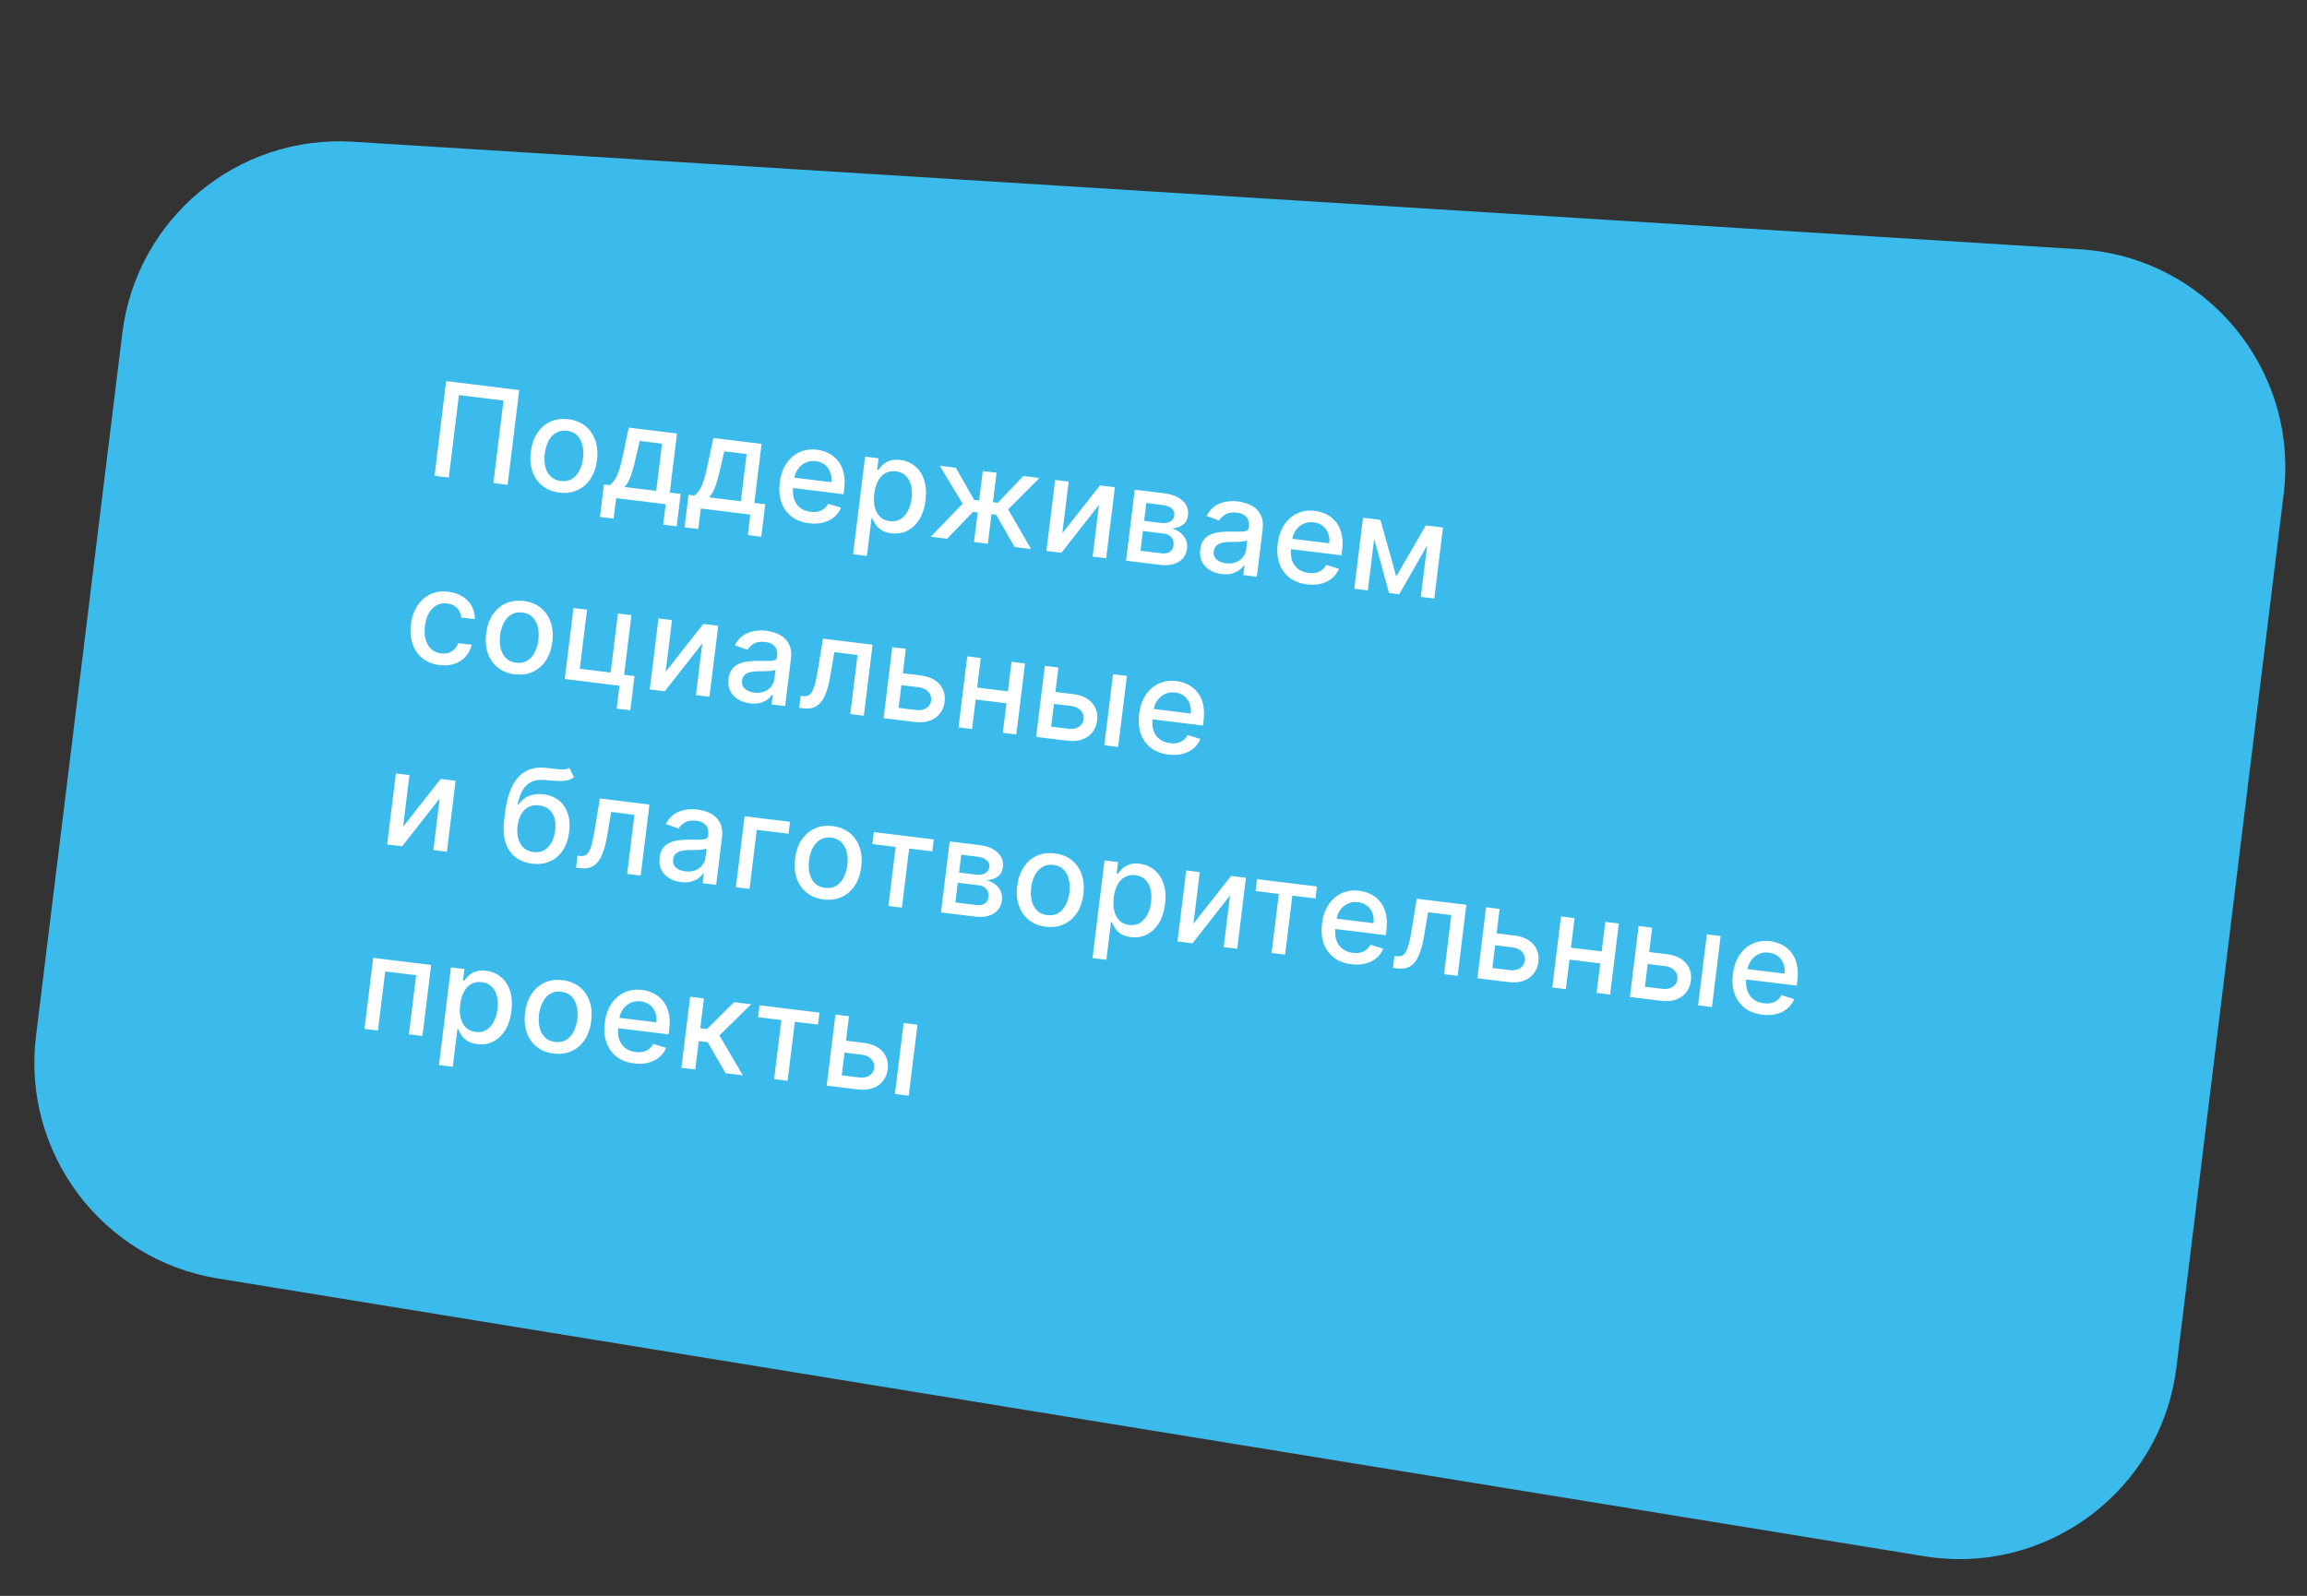
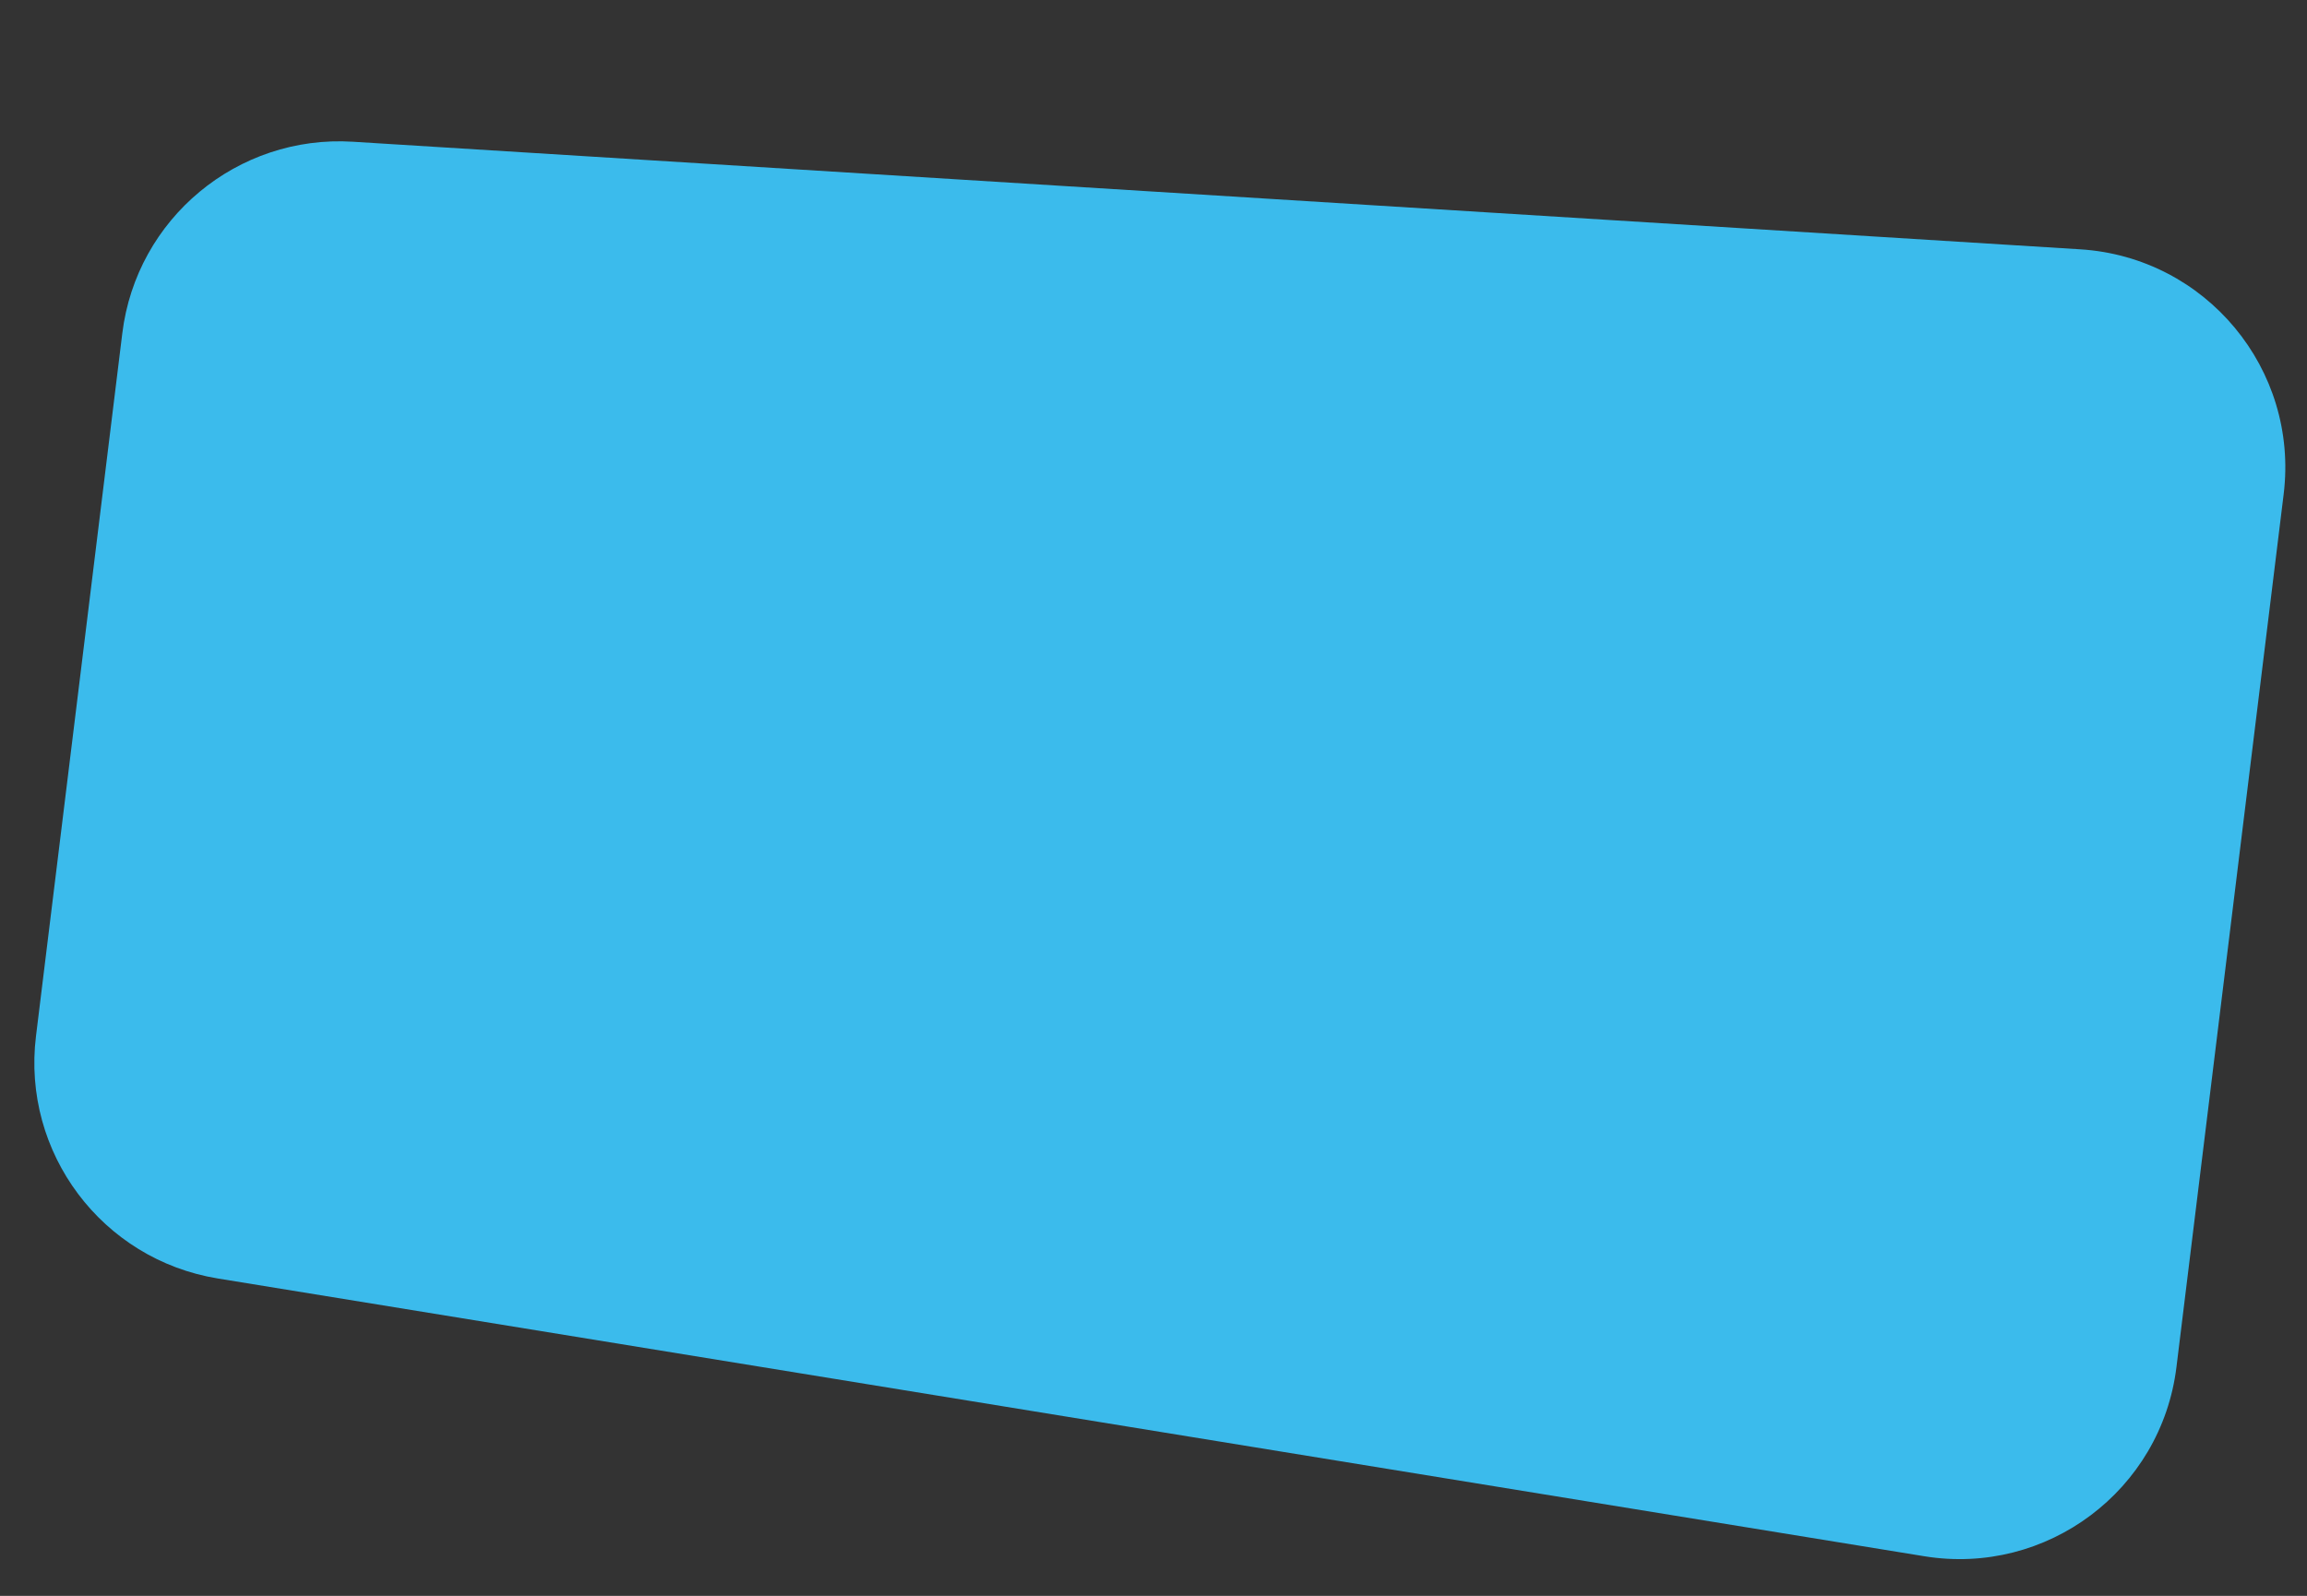
<svg xmlns="http://www.w3.org/2000/svg" width="422" height="292" viewBox="0 0 422 292" fill="none">
  <rect x="0" y="0" width="422" height="292" fill="#333333" stroke="none" />
  <path d="M22.372 60.982C24.951 39.979 43.441 24.618 64.561 25.934L380.517 45.619C403.506 47.051 420.539 67.554 417.732 90.416L398.119 250.144C395.352 272.681 374.401 288.398 351.99 284.749L39.856 233.929C18.655 230.477 3.965 210.895 6.583 189.574L22.372 60.982Z" fill="#3BBBEC" />
-   <path d="M94.979 71.378L92.852 88.703L90.247 88.383L92.1 73.292L83.945 72.29L82.092 87.382L79.487 87.062L81.614 69.737L94.979 71.378ZM102.325 90.132C101.107 89.983 100.078 89.573 99.239 88.903C98.4 88.233 97.79 87.366 97.412 86.3C97.033 85.235 96.926 84.031 97.091 82.689C97.257 81.341 97.652 80.193 98.278 79.245C98.904 78.297 99.705 77.6 100.682 77.153C101.658 76.706 102.755 76.558 103.974 76.707C105.192 76.857 106.22 77.267 107.06 77.936C107.899 78.606 108.508 79.477 108.886 80.548C109.264 81.619 109.37 82.828 109.205 84.176C109.04 85.518 108.645 86.66 108.02 87.603C107.394 88.545 106.594 89.239 105.617 89.686C104.641 90.133 103.543 90.282 102.325 90.132ZM102.594 88.01C103.384 88.107 104.064 87.978 104.634 87.625C105.204 87.271 105.656 86.763 105.989 86.1C106.328 85.437 106.548 84.689 106.651 83.854C106.753 83.025 106.719 82.248 106.551 81.523C106.388 80.793 106.074 80.185 105.607 79.699C105.14 79.212 104.512 78.92 103.722 78.823C102.927 78.726 102.241 78.856 101.665 79.215C101.094 79.574 100.639 80.088 100.299 80.756C99.966 81.419 99.749 82.165 99.647 82.994C99.544 83.829 99.575 84.608 99.737 85.332C99.906 86.057 100.224 86.66 100.692 87.141C101.165 87.623 101.799 87.912 102.594 88.01ZM109.747 94.581L110.476 88.643L111.533 88.773C111.834 88.558 112.099 88.29 112.327 87.969C112.561 87.648 112.772 87.259 112.96 86.801C113.154 86.344 113.334 85.805 113.502 85.185C113.671 84.558 113.839 83.841 114.007 83.031L115.008 78.234L123.84 79.318L122.513 90.121L124.51 90.366L123.78 96.304L121.31 96.001L121.77 92.254L112.711 91.141L112.251 94.888L109.747 94.581ZM114.24 89.105L120.043 89.817L121.104 81.181L117.009 80.678L116.409 83.326C116.112 84.675 115.803 85.839 115.483 86.819C115.163 87.793 114.748 88.555 114.24 89.105ZM125.222 96.481L125.951 90.543L127.009 90.673C127.31 90.458 127.574 90.19 127.803 89.869C128.037 89.548 128.248 89.159 128.436 88.701C128.629 88.244 128.81 87.705 128.977 87.085C129.146 86.459 129.314 85.741 129.482 84.931L130.484 80.134L139.315 81.219L137.989 92.021L139.985 92.266L139.256 98.204L136.786 97.901L137.246 94.154L128.186 93.041L127.726 96.789L125.222 96.481ZM129.715 91.005L135.518 91.718L136.579 83.081L132.485 82.578L131.885 85.226C131.587 86.575 131.279 87.739 130.958 88.719C130.638 89.693 130.224 90.455 129.715 91.005ZM147.994 95.74C146.714 95.582 145.645 95.174 144.787 94.513C143.936 93.847 143.321 92.985 142.941 91.925C142.568 90.86 142.464 89.654 142.63 88.306C142.793 86.975 143.186 85.832 143.806 84.878C144.433 83.925 145.23 83.218 146.196 82.759C147.168 82.3 148.258 82.145 149.465 82.293C150.198 82.383 150.894 82.591 151.552 82.918C152.21 83.246 152.781 83.702 153.264 84.288C153.748 84.874 154.096 85.601 154.31 86.469C154.525 87.331 154.56 88.351 154.415 89.53L154.305 90.427L143.976 89.158L144.209 87.263L152.059 88.227C152.141 87.562 152.078 86.956 151.87 86.409C151.663 85.857 151.333 85.402 150.879 85.043C150.431 84.684 149.879 84.465 149.225 84.385C148.515 84.297 147.873 84.396 147.3 84.68C146.733 84.96 146.272 85.361 145.915 85.884C145.566 86.402 145.351 86.986 145.271 87.634L145.09 89.115C144.983 89.983 145.044 90.741 145.274 91.387C145.51 92.034 145.884 92.552 146.397 92.942C146.911 93.325 147.537 93.563 148.276 93.653C148.755 93.712 149.201 93.698 149.612 93.611C150.024 93.519 150.391 93.352 150.713 93.111C151.034 92.87 151.296 92.556 151.498 92.168L153.839 92.894C153.561 93.575 153.141 94.15 152.58 94.62C152.025 95.084 151.357 95.417 150.576 95.619C149.802 95.816 148.942 95.856 147.994 95.74ZM156.047 101.408L158.241 83.542L160.711 83.846L160.452 85.952L160.664 85.978C160.844 85.725 161.094 85.438 161.414 85.117C161.733 84.796 162.155 84.532 162.678 84.328C163.202 84.117 163.867 84.061 164.674 84.16C165.723 84.289 166.626 84.669 167.385 85.3C168.143 85.932 168.695 86.775 169.04 87.831C169.391 88.887 169.481 90.117 169.308 91.522C169.136 92.926 168.754 94.101 168.163 95.047C167.572 95.988 166.835 96.679 165.95 97.12C165.067 97.555 164.101 97.709 163.052 97.58C162.262 97.483 161.633 97.271 161.163 96.944C160.7 96.618 160.349 96.26 160.11 95.871C159.872 95.481 159.694 95.138 159.575 94.843L159.423 94.824L158.577 101.719L156.047 101.408ZM159.922 90.343C159.81 91.257 159.844 92.074 160.024 92.794C160.205 93.515 160.522 94.101 160.976 94.552C161.431 94.997 162.022 95.264 162.75 95.353C163.506 95.446 164.162 95.323 164.718 94.985C165.276 94.641 165.727 94.139 166.071 93.477C166.422 92.816 166.65 92.051 166.757 91.183C166.862 90.325 166.827 89.54 166.651 88.825C166.481 88.112 166.164 87.526 165.699 87.068C165.24 86.611 164.63 86.336 163.868 86.243C163.135 86.153 162.492 86.265 161.938 86.581C161.39 86.897 160.944 87.378 160.602 88.022C160.259 88.667 160.033 89.441 159.922 90.343ZM170.245 98.205L176.095 92.174L171.9 85.219L174.843 85.581L178.199 91.471L179.104 91.582L179.767 86.185L182.296 86.496L181.633 91.893L182.513 92.001L187.194 87.097L190.138 87.459L184.41 93.195L188.601 100.459L185.598 100.091L182.211 94.179L181.365 94.075L180.701 99.489L178.171 99.179L178.836 93.765L177.99 93.661L173.248 98.574L170.245 98.205ZM194.325 97.564L201.212 88.819L203.936 89.153L202.341 102.146L199.862 101.842L201.023 92.385L194.161 101.142L191.411 100.804L193.007 87.811L195.485 88.115L194.325 97.564ZM205.979 102.593L207.575 89.6L212.963 90.261C214.43 90.441 215.553 90.897 216.333 91.628C217.114 92.354 217.439 93.25 217.308 94.315C217.215 95.077 216.898 95.65 216.359 96.036C215.819 96.422 215.139 96.642 214.32 96.696C214.892 96.835 215.404 97.076 215.854 97.417C216.305 97.753 216.649 98.173 216.884 98.677C217.126 99.182 217.207 99.758 217.127 100.407C217.043 101.095 216.79 101.682 216.37 102.169C215.95 102.65 215.384 102.998 214.67 103.214C213.963 103.425 213.136 103.472 212.188 103.355L205.979 102.593ZM208.616 100.77L212.448 101.241C213.074 101.318 213.583 101.228 213.975 100.973C214.367 100.718 214.595 100.334 214.658 99.82C214.732 99.217 214.612 98.721 214.299 98.334C213.987 97.941 213.518 97.705 212.892 97.629L209.06 97.158L208.616 100.77ZM209.287 95.305L212.324 95.678C212.798 95.737 213.212 95.719 213.567 95.625C213.928 95.532 214.213 95.372 214.424 95.146C214.642 94.915 214.771 94.628 214.814 94.284C214.875 93.782 214.717 93.365 214.34 93.032C213.963 92.7 213.417 92.49 212.7 92.401L209.689 92.032L209.287 95.305ZM223.456 105.031C222.633 104.93 221.907 104.686 221.279 104.3C220.651 103.908 220.179 103.395 219.862 102.761C219.551 102.127 219.447 101.384 219.552 100.533C219.642 99.8 219.857 99.214 220.197 98.775C220.537 98.335 220.964 98.007 221.477 97.79C221.99 97.572 222.552 97.429 223.161 97.361C223.771 97.293 224.387 97.26 225.011 97.262C225.8 97.267 226.441 97.272 226.933 97.275C227.425 97.272 227.79 97.217 228.027 97.108C228.263 97 228.4 96.794 228.437 96.489L228.445 96.43C228.535 95.691 228.397 95.093 228.03 94.636C227.668 94.179 227.078 93.901 226.26 93.8C225.409 93.696 224.714 93.802 224.177 94.12C223.647 94.433 223.26 94.806 223.018 95.24L220.708 94.406C221.086 93.652 221.576 93.065 222.177 92.646C222.785 92.223 223.457 91.945 224.195 91.812C224.933 91.674 225.694 91.653 226.478 91.749C226.997 91.813 227.539 91.942 228.105 92.138C228.676 92.328 229.196 92.615 229.665 92.999C230.138 93.383 230.502 93.895 230.756 94.533C231.01 95.165 231.079 95.955 230.963 96.902L229.903 105.531L227.433 105.227L227.651 103.451L227.55 103.438C227.346 103.745 227.061 104.037 226.696 104.312C226.33 104.588 225.877 104.799 225.338 104.944C224.8 105.09 224.172 105.119 223.456 105.031ZM224.255 103.068C224.954 103.154 225.569 103.089 226.099 102.874C226.635 102.659 227.06 102.345 227.374 101.931C227.695 101.513 227.886 101.047 227.949 100.534L228.155 98.859C228.054 98.938 227.869 99.001 227.599 99.048C227.337 99.09 227.038 99.119 226.704 99.136C226.371 99.146 226.046 99.155 225.731 99.162C225.416 99.163 225.152 99.165 224.94 99.168C224.442 99.17 223.981 99.219 223.557 99.316C223.138 99.413 222.791 99.585 222.514 99.832C222.244 100.074 222.082 100.42 222.026 100.871C221.949 101.497 222.122 101.999 222.545 102.377C222.969 102.75 223.539 102.98 224.255 103.068ZM239.078 106.923C237.798 106.766 236.729 106.357 235.871 105.697C235.02 105.031 234.405 104.168 234.025 103.109C233.652 102.044 233.549 100.838 233.714 99.49C233.877 98.159 234.27 97.016 234.891 96.062C235.517 95.109 236.314 94.402 237.28 93.943C238.253 93.484 239.342 93.329 240.549 93.477C241.282 93.567 241.978 93.775 242.636 94.102C243.294 94.429 243.865 94.886 244.348 95.472C244.832 96.058 245.18 96.785 245.394 97.652C245.609 98.514 245.644 99.535 245.499 100.714L245.389 101.61L235.061 100.342L235.293 98.447L243.143 99.411C243.225 98.746 243.162 98.14 242.954 97.593C242.747 97.041 242.417 96.585 241.963 96.226C241.515 95.868 240.963 95.648 240.309 95.568C239.599 95.481 238.957 95.58 238.384 95.864C237.817 96.144 237.356 96.545 237 97.068C236.65 97.586 236.435 98.169 236.355 98.818L236.174 100.298C236.067 101.167 236.129 101.924 236.358 102.571C236.594 103.218 236.968 103.736 237.481 104.125C237.995 104.509 238.621 104.746 239.36 104.837C239.839 104.896 240.285 104.882 240.696 104.795C241.108 104.702 241.475 104.536 241.797 104.295C242.118 104.054 242.38 103.739 242.582 103.352L244.923 104.077C244.645 104.759 244.225 105.334 243.664 105.803C243.109 106.268 242.441 106.601 241.66 106.802C240.886 106.999 240.026 107.04 239.078 106.923ZM255.406 105.485L260.813 96.136L262.995 96.404L255.96 108.73L254.082 108.499L250.349 94.852L252.506 95.117L255.406 105.485ZM251.804 95.03L250.208 108.024L247.73 107.719L249.325 94.726L251.804 95.03ZM259.902 109.214L261.498 96.221L263.959 96.523L262.364 109.516L259.902 109.214ZM80.403 121.696C79.146 121.541 78.098 121.124 77.26 120.443C76.428 119.757 75.832 118.879 75.471 117.81C75.11 116.741 75.009 115.555 75.169 114.252C75.331 112.933 75.722 111.799 76.343 110.85C76.963 109.896 77.76 109.19 78.732 108.731C79.704 108.272 80.802 108.118 82.026 108.268C83.013 108.389 83.87 108.68 84.598 109.142C85.326 109.598 85.887 110.182 86.281 110.894C86.68 111.607 86.871 112.406 86.853 113.291L84.392 112.989C84.331 112.363 84.085 111.801 83.654 111.301C83.229 110.803 82.613 110.504 81.807 110.405C81.102 110.318 80.462 110.429 79.886 110.736C79.316 111.038 78.843 111.512 78.466 112.158C78.09 112.799 77.845 113.582 77.731 114.507C77.615 115.454 77.658 116.29 77.861 117.013C78.064 117.736 78.405 118.319 78.883 118.761C79.367 119.204 79.967 119.47 80.683 119.558C81.162 119.617 81.607 119.582 82.018 119.455C82.435 119.323 82.796 119.107 83.102 118.807C83.414 118.508 83.652 118.13 83.816 117.676L86.278 117.978C86.085 118.807 85.719 119.523 85.181 120.127C84.643 120.731 83.968 121.175 83.154 121.458C82.347 121.743 81.43 121.822 80.403 121.696ZM94.157 123.385C92.939 123.235 91.91 122.825 91.071 122.156C90.231 121.486 89.622 120.618 89.244 119.553C88.865 118.487 88.758 117.283 88.923 115.941C89.088 114.593 89.484 113.446 90.11 112.498C90.736 111.55 91.537 110.853 92.514 110.406C93.49 109.959 94.587 109.81 95.805 109.96C97.024 110.109 98.052 110.519 98.892 111.189C99.731 111.859 100.34 112.729 100.718 113.8C101.096 114.871 101.202 116.081 101.037 117.429C100.872 118.771 100.477 119.913 99.852 120.855C99.226 121.797 98.426 122.492 97.449 122.939C96.473 123.385 95.375 123.534 94.157 123.385ZM94.426 121.262C95.216 121.359 95.896 121.231 96.466 120.877C97.036 120.524 97.487 120.015 97.821 119.352C98.16 118.69 98.38 117.941 98.483 117.106C98.585 116.277 98.551 115.501 98.383 114.776C98.22 114.046 97.906 113.438 97.439 112.951C96.972 112.464 96.344 112.173 95.554 112.076C94.759 111.978 94.073 112.108 93.497 112.467C92.926 112.826 92.471 113.34 92.131 114.008C91.798 114.671 91.581 115.417 91.479 116.246C91.376 117.081 91.406 117.86 91.569 118.585C91.738 119.309 92.056 119.912 92.524 120.393C92.997 120.875 93.631 121.165 94.426 121.262ZM115.502 112.55L114.161 123.471L116.065 123.705L115.296 129.964L112.801 129.658L113.315 125.471L103.308 124.242L104.903 111.249L107.382 111.553L106.054 122.364L111.705 123.058L113.032 112.247L115.502 112.55ZM121.766 122.911L128.654 114.165L131.377 114.499L129.782 127.493L127.303 127.188L128.465 117.731L121.602 126.488L118.853 126.151L120.448 113.157L122.927 113.462L121.766 122.911ZM137.167 128.691C136.343 128.59 135.618 128.346 134.99 127.96C134.362 127.568 133.89 127.055 133.573 126.421C133.261 125.787 133.158 125.045 133.263 124.193C133.353 123.46 133.568 122.874 133.908 122.435C134.248 121.996 134.675 121.668 135.188 121.45C135.701 121.233 136.263 121.09 136.872 121.021C137.481 120.953 138.098 120.92 138.722 120.922C139.511 120.928 140.152 120.932 140.644 120.935C141.136 120.932 141.501 120.877 141.737 120.769C141.974 120.66 142.111 120.454 142.148 120.149L142.156 120.09C142.246 119.351 142.108 118.753 141.74 118.296C141.379 117.84 140.789 117.561 139.971 117.461C139.12 117.356 138.425 117.463 137.888 117.78C137.358 118.093 136.971 118.466 136.729 118.9L134.418 118.067C134.797 117.312 135.287 116.725 135.888 116.307C136.495 115.883 137.168 115.605 137.905 115.472C138.644 115.334 139.405 115.313 140.189 115.409C140.707 115.473 141.25 115.603 141.815 115.798C142.387 115.988 142.907 116.276 143.375 116.659C143.849 117.044 144.213 117.555 144.467 118.193C144.721 118.825 144.79 119.615 144.674 120.563L143.614 129.191L141.144 128.888L141.362 127.111L141.261 127.099C141.057 127.406 140.772 127.697 140.406 127.973C140.04 128.248 139.588 128.459 139.049 128.605C138.511 128.75 137.883 128.779 137.167 128.691ZM137.966 126.729C138.665 126.814 139.28 126.75 139.81 126.534C140.346 126.32 140.771 126.005 141.085 125.592C141.406 125.173 141.597 124.707 141.66 124.194L141.866 122.519C141.765 122.598 141.579 122.661 141.31 122.708C141.048 122.751 140.749 122.78 140.415 122.796C140.082 122.807 139.757 122.815 139.442 122.822C139.127 122.824 138.863 122.826 138.651 122.828C138.153 122.83 137.691 122.879 137.267 122.976C136.849 123.074 136.502 123.246 136.225 123.492C135.955 123.734 135.792 124.08 135.737 124.531C135.66 125.157 135.833 125.66 136.256 126.038C136.68 126.41 137.25 126.641 137.966 126.729ZM146.198 129.508L146.458 127.316L146.924 127.373C147.284 127.418 147.595 127.379 147.857 127.256C148.124 127.129 148.36 126.888 148.563 126.536C148.767 126.183 148.951 125.685 149.116 125.041C149.282 124.391 149.446 123.57 149.608 122.577L150.542 116.852L159.611 117.966L158.015 130.959L155.537 130.655L156.864 119.844L152.618 119.323L151.872 123.713C151.69 124.779 151.465 125.701 151.198 126.481C150.936 127.262 150.614 127.901 150.232 128.398C149.852 128.889 149.397 129.237 148.868 129.441C148.34 129.639 147.72 129.695 147.01 129.608L146.198 129.508ZM164.577 123.109L168.35 123.573C169.94 123.768 171.115 124.313 171.875 125.208C172.636 126.102 172.939 127.173 172.786 128.419C172.687 129.231 172.405 129.938 171.942 130.54C171.479 131.141 170.855 131.585 170.07 131.873C169.285 132.154 168.363 132.23 167.303 132.1L161.627 131.403L163.222 118.409L165.7 118.714L164.373 129.524L167.571 129.917C168.298 130.006 168.919 129.891 169.434 129.57C169.949 129.244 170.243 128.785 170.315 128.193C170.392 127.567 170.221 127.028 169.801 126.576C169.382 126.118 168.809 125.844 168.082 125.755L164.309 125.292L164.577 123.109ZM185.072 126.579L184.803 128.77L177.765 127.906L178.034 125.715L185.072 126.579ZM179.408 120.397L177.812 133.39L175.334 133.086L176.929 120.092L179.408 120.397ZM187.503 121.391L185.908 134.384L183.438 134.081L185.033 121.087L187.503 121.391ZM192.48 126.535L196.253 126.999C197.843 127.194 199.019 127.739 199.779 128.634C200.539 129.529 200.843 130.599 200.69 131.845C200.59 132.658 200.308 133.364 199.845 133.966C199.382 134.567 198.758 135.011 197.973 135.299C197.188 135.58 196.266 135.656 195.206 135.526L189.53 134.829L191.125 121.835L193.604 122.14L192.276 132.951L195.474 133.343C196.201 133.432 196.822 133.317 197.337 132.997C197.852 132.671 198.146 132.211 198.219 131.619C198.295 130.993 198.124 130.454 197.705 130.002C197.286 129.544 196.712 129.271 195.985 129.181L192.212 128.718L192.48 126.535ZM202.007 136.361L203.602 123.367L206.132 123.678L204.536 136.671L202.007 136.361ZM213.737 138.067C212.457 137.91 211.388 137.501 210.53 136.84C209.678 136.175 209.063 135.312 208.684 134.252C208.311 133.188 208.207 131.981 208.372 130.634C208.536 129.303 208.928 128.16 209.549 127.206C210.176 126.252 210.972 125.546 211.939 125.086C212.911 124.628 214.001 124.472 215.207 124.621C215.941 124.711 216.636 124.919 217.294 125.246C217.953 125.573 218.523 126.029 219.007 126.615C219.49 127.201 219.839 127.928 220.053 128.796C220.268 129.658 220.303 130.679 220.158 131.857L220.048 132.754L209.719 131.486L209.952 129.591L217.802 130.555C217.884 129.889 217.821 129.283 217.613 128.737C217.406 128.185 217.075 127.729 216.621 127.37C216.173 127.012 215.622 126.792 214.968 126.712C214.257 126.625 213.615 126.723 213.042 127.008C212.476 127.288 212.014 127.689 211.658 128.212C211.308 128.73 211.093 129.313 211.014 129.962L210.832 131.442C210.725 132.311 210.787 133.068 211.017 133.715C211.252 134.362 211.626 134.88 212.14 135.269C212.653 135.653 213.28 135.89 214.019 135.981C214.498 136.04 214.943 136.026 215.355 135.939C215.767 135.846 216.134 135.679 216.455 135.438C216.777 135.197 217.038 134.883 217.241 134.496L219.582 135.221C219.303 135.903 218.883 136.478 218.322 136.947C217.767 137.411 217.099 137.744 216.319 137.946C215.545 138.143 214.684 138.183 213.737 138.067ZM73.733 151.268L80.62 142.522L83.344 142.857L81.748 155.85L79.269 155.546L80.431 146.088L73.568 154.846L70.819 154.508L72.414 141.515L74.893 141.819L73.733 151.268ZM104.143 140.499L104.996 142.227C104.563 142.534 104.089 142.733 103.574 142.825C103.065 142.911 102.487 142.935 101.839 142.895C101.192 142.85 100.453 142.791 99.62 142.717C98.681 142.63 97.886 142.739 97.236 143.043C96.587 143.341 96.054 143.836 95.637 144.529C95.226 145.217 94.905 146.105 94.674 147.193L94.835 147.213C95.357 146.458 96.017 145.927 96.817 145.619C97.621 145.311 98.495 145.215 99.437 145.331C100.486 145.46 101.39 145.814 102.148 146.394C102.907 146.973 103.464 147.754 103.818 148.737C104.179 149.714 104.278 150.868 104.115 152.199C103.949 153.547 103.558 154.681 102.941 155.601C102.33 156.522 101.543 157.196 100.581 157.621C99.625 158.042 98.54 158.178 97.328 158.029C96.115 157.88 95.092 157.477 94.257 156.819C93.428 156.156 92.832 155.253 92.468 154.109C92.111 152.966 92.029 151.6 92.225 150.009L92.382 148.724C92.747 145.752 93.552 143.581 94.796 142.211C96.041 140.841 97.72 140.266 99.834 140.485C100.519 140.552 101.128 140.624 101.662 140.701C102.197 140.772 102.669 140.805 103.076 140.797C103.49 140.785 103.845 140.686 104.143 140.499ZM97.597 155.907C98.302 155.994 98.93 155.89 99.481 155.597C100.039 155.299 100.496 154.838 100.854 154.212C101.211 153.586 101.445 152.824 101.555 151.928C101.663 151.048 101.616 150.284 101.415 149.635C101.215 148.987 100.877 148.47 100.404 148.086C99.931 147.695 99.336 147.456 98.62 147.369C98.09 147.303 97.605 147.338 97.164 147.473C96.725 147.602 96.334 147.826 95.991 148.145C95.654 148.464 95.373 148.87 95.146 149.363C94.926 149.852 94.77 150.425 94.677 151.083C94.513 152.426 94.689 153.532 95.206 154.403C95.728 155.274 96.526 155.775 97.597 155.907ZM105.381 158.752L105.641 156.56L106.107 156.617C106.468 156.661 106.779 156.622 107.04 156.5C107.307 156.372 107.543 156.132 107.746 155.779C107.95 155.426 108.134 154.928 108.299 154.284C108.465 153.635 108.629 152.814 108.791 151.82L109.725 146.096L118.794 147.209L117.198 160.203L114.72 159.898L116.047 149.088L111.801 148.566L111.055 152.957C110.873 154.022 110.648 154.945 110.381 155.725C110.119 156.506 109.797 157.144 109.416 157.641C109.035 158.133 108.58 158.481 108.051 158.685C107.523 158.883 106.903 158.939 106.193 158.852L105.381 158.752ZM124.556 161.398C123.732 161.297 123.006 161.053 122.378 160.667C121.751 160.275 121.279 159.762 120.962 159.128C120.65 158.494 120.547 157.752 120.651 156.9C120.741 156.167 120.956 155.581 121.297 155.142C121.637 154.703 122.063 154.374 122.577 154.157C123.09 153.939 123.651 153.797 124.261 153.728C124.87 153.66 125.487 153.627 126.111 153.629C126.9 153.634 127.541 153.639 128.032 153.642C128.525 153.639 128.89 153.584 129.126 153.476C129.363 153.367 129.5 153.161 129.537 152.856L129.544 152.797C129.635 152.058 129.497 151.46 129.129 151.003C128.767 150.546 128.178 150.268 127.36 150.168C126.508 150.063 125.814 150.169 125.277 150.487C124.746 150.8 124.36 151.173 124.118 151.607L121.807 150.774C122.186 150.019 122.676 149.432 123.277 149.014C123.884 148.59 124.557 148.312 125.294 148.179C126.032 148.041 126.794 148.02 127.577 148.116C128.096 148.18 128.638 148.309 129.204 148.505C129.776 148.695 130.296 148.982 130.764 149.366C131.238 149.751 131.602 150.262 131.855 150.9C132.11 151.532 132.179 152.322 132.062 153.269L131.003 161.898L128.533 161.595L128.751 159.818L128.649 159.806C128.446 160.113 128.161 160.404 127.795 160.68C127.429 160.955 126.977 161.166 126.438 161.312C125.899 161.457 125.272 161.486 124.556 161.398ZM125.355 159.435C126.054 159.521 126.669 159.457 127.199 159.241C127.735 159.026 128.16 158.712 128.474 158.299C128.794 157.88 128.986 157.414 129.049 156.901L129.255 155.226C129.153 155.305 128.968 155.368 128.699 155.415C128.436 155.457 128.138 155.487 127.804 155.503C127.471 155.513 127.146 155.522 126.83 155.529C126.515 155.531 126.252 155.533 126.04 155.535C125.541 155.537 125.08 155.586 124.656 155.683C124.238 155.781 123.89 155.953 123.614 156.199C123.344 156.441 123.181 156.787 123.126 157.238C123.049 157.864 123.222 158.366 123.645 158.745C124.069 159.117 124.638 159.347 125.355 159.435ZM144.512 150.367L144.244 152.55L138.433 151.836L137.106 162.647L134.61 162.341L136.205 149.347L144.512 150.367ZM150.664 164.578C149.446 164.429 148.417 164.019 147.578 163.349C146.739 162.679 146.13 161.812 145.751 160.746C145.372 159.681 145.265 158.477 145.43 157.135C145.596 155.787 145.991 154.639 146.617 153.691C147.243 152.743 148.044 152.046 149.021 151.599C149.997 151.152 151.095 151.004 152.313 151.153C153.531 151.303 154.56 151.713 155.399 152.382C156.238 153.052 156.847 153.923 157.225 154.994C157.603 156.065 157.709 157.274 157.544 158.622C157.379 159.964 156.984 161.106 156.359 162.049C155.734 162.991 154.933 163.685 153.956 164.132C152.98 164.579 151.883 164.728 150.664 164.578ZM150.934 162.456C151.723 162.553 152.403 162.424 152.973 162.071C153.543 161.717 153.995 161.209 154.328 160.546C154.667 159.883 154.888 159.135 154.99 158.3C155.092 157.471 155.059 156.694 154.89 155.969C154.728 155.239 154.413 154.631 153.946 154.145C153.479 153.658 152.851 153.366 152.062 153.269C151.266 153.172 150.581 153.302 150.004 153.661C149.433 154.02 148.978 154.534 148.639 155.202C148.305 155.865 148.088 156.611 147.986 157.44C147.883 158.275 147.914 159.054 148.077 159.778C148.245 160.503 148.563 161.106 149.031 161.587C149.504 162.069 150.138 162.358 150.934 162.456ZM159.577 154.432L159.845 152.25L170.808 153.596L170.54 155.779L166.302 155.258L164.975 166.069L162.505 165.766L163.832 154.955L159.577 154.432ZM172.126 166.947L173.722 153.954L179.11 154.615C180.577 154.795 181.7 155.251 182.48 155.982C183.261 156.708 183.586 157.604 183.455 158.669C183.362 159.431 183.045 160.004 182.506 160.39C181.966 160.776 181.286 160.996 180.467 161.05C181.039 161.189 181.551 161.43 182.001 161.771C182.452 162.107 182.796 162.527 183.032 163.031C183.273 163.536 183.354 164.112 183.274 164.761C183.19 165.449 182.937 166.036 182.517 166.523C182.097 167.004 181.531 167.352 180.817 167.568C180.11 167.779 179.283 167.826 178.335 167.709L172.126 166.947ZM174.763 165.124L178.595 165.595C179.221 165.672 179.73 165.582 180.122 165.327C180.514 165.072 180.742 164.688 180.805 164.174C180.879 163.571 180.759 163.075 180.446 162.688C180.134 162.295 179.665 162.059 179.039 161.983L175.207 161.512L174.763 165.124ZM175.434 159.66L178.471 160.032C178.945 160.091 179.359 160.073 179.714 159.979C180.075 159.886 180.36 159.726 180.571 159.5C180.789 159.269 180.918 158.982 180.961 158.638C181.022 158.136 180.865 157.719 180.487 157.386C180.11 157.054 179.564 156.844 178.848 156.756L175.836 156.386L175.434 159.66ZM191.298 169.567C190.08 169.418 189.051 169.008 188.212 168.338C187.372 167.668 186.763 166.801 186.385 165.735C186.006 164.67 185.899 163.466 186.064 162.124C186.229 160.776 186.625 159.628 187.251 158.68C187.877 157.733 188.678 157.035 189.654 156.588C190.631 156.142 191.728 155.993 192.946 156.143C194.164 156.292 195.193 156.702 196.033 157.372C196.872 158.041 197.481 158.912 197.859 159.983C198.237 161.054 198.343 162.263 198.177 163.611C198.013 164.953 197.618 166.096 196.992 167.038C196.367 167.98 195.566 168.675 194.59 169.121C193.613 169.568 192.516 169.717 191.298 169.567ZM191.567 167.445C192.357 167.542 193.036 167.414 193.607 167.06C194.177 166.706 194.628 166.198 194.962 165.535C195.301 164.872 195.521 164.124 195.624 163.289C195.726 162.46 195.692 161.683 195.524 160.958C195.361 160.229 195.047 159.62 194.58 159.134C194.113 158.647 193.485 158.355 192.695 158.258C191.9 158.161 191.214 158.291 190.638 158.65C190.067 159.009 189.612 159.523 189.272 160.191C188.939 160.854 188.721 161.6 188.62 162.429C188.517 163.264 188.547 164.043 188.71 164.767C188.879 165.492 189.197 166.095 189.665 166.576C190.138 167.058 190.772 167.347 191.567 167.445ZM199.85 175.297L202.044 157.431L204.514 157.735L204.255 159.841L204.467 159.867C204.647 159.614 204.897 159.327 205.216 159.006C205.536 158.684 205.958 158.421 206.481 158.217C207.005 158.006 207.67 157.95 208.477 158.049C209.526 158.178 210.429 158.558 211.187 159.189C211.946 159.821 212.498 160.664 212.843 161.72C213.194 162.776 213.284 164.006 213.111 165.411C212.939 166.815 212.557 167.99 211.966 168.936C211.375 169.877 210.638 170.568 209.753 171.009C208.87 171.444 207.904 171.598 206.855 171.469C206.065 171.372 205.436 171.16 204.966 170.833C204.503 170.507 204.152 170.149 203.913 169.76C203.675 169.37 203.497 169.027 203.378 168.732L203.226 168.713L202.379 175.608L199.85 175.297ZM203.725 164.232C203.612 165.146 203.647 165.963 203.827 166.684C204.008 167.404 204.325 167.99 204.779 168.44C205.234 168.886 205.825 169.153 206.553 169.242C207.308 169.335 207.965 169.212 208.521 168.874C209.079 168.53 209.53 168.028 209.874 167.366C210.225 166.705 210.453 165.94 210.56 165.072C210.665 164.214 210.63 163.429 210.454 162.714C210.284 162.001 209.967 161.415 209.502 160.957C209.043 160.5 208.433 160.225 207.671 160.132C206.938 160.042 206.295 160.154 205.741 160.47C205.193 160.786 204.747 161.267 204.405 161.911C204.062 162.556 203.835 163.33 203.725 164.232ZM218.302 169.019L225.19 160.273L227.913 160.608L226.318 173.601L223.839 173.297L225.001 163.839L218.138 172.597L215.389 172.259L216.984 159.266L219.463 159.57L218.302 169.019ZM229.673 163.039L229.941 160.857L240.904 162.203L240.636 164.385L236.398 163.865L235.07 174.676L232.6 174.372L233.928 163.562L229.673 163.039ZM247.185 176.429C245.905 176.272 244.836 175.863 243.978 175.203C243.127 174.537 242.511 173.674 242.132 172.615C241.759 171.55 241.655 170.344 241.821 168.996C241.984 167.665 242.376 166.522 242.997 165.568C243.624 164.615 244.42 163.908 245.387 163.449C246.359 162.99 247.449 162.835 248.656 162.983C249.389 163.073 250.084 163.281 250.743 163.608C251.401 163.935 251.972 164.392 252.455 164.978C252.938 165.564 253.287 166.291 253.501 167.158C253.716 168.021 253.751 169.041 253.606 170.22L253.496 171.116L243.167 169.848L243.4 167.953L251.25 168.917C251.332 168.252 251.269 167.646 251.061 167.099C250.854 166.547 250.524 166.092 250.07 165.732C249.621 165.374 249.07 165.155 248.416 165.074C247.705 164.987 247.064 165.086 246.491 165.37C245.924 165.65 245.462 166.051 245.106 166.574C244.756 167.092 244.542 167.675 244.462 168.324L244.28 169.804C244.174 170.673 244.235 171.43 244.465 172.077C244.7 172.724 245.075 173.242 245.588 173.631C246.102 174.015 246.728 174.252 247.467 174.343C247.946 174.402 248.392 174.388 248.803 174.301C249.215 174.208 249.582 174.042 249.903 173.801C250.225 173.56 250.487 173.245 250.689 172.858L253.03 173.583C252.751 174.265 252.332 174.84 251.77 175.309C251.215 175.774 250.548 176.107 249.767 176.308C248.993 176.505 248.132 176.546 247.185 176.429ZM254.813 177.1L255.073 174.908L255.538 174.965C255.899 175.009 256.21 174.97 256.472 174.848C256.739 174.72 256.975 174.48 257.178 174.127C257.382 173.774 257.566 173.276 257.731 172.632C257.897 171.983 258.061 171.161 258.223 170.168L259.157 164.444L268.226 165.557L266.63 178.551L264.152 178.246L265.479 167.436L261.233 166.914L260.487 171.305C260.305 172.37 260.08 173.293 259.813 174.073C259.551 174.854 259.229 175.492 258.847 175.989C258.466 176.481 258.012 176.828 257.483 177.033C256.955 177.231 256.335 177.287 255.625 177.199L254.813 177.1ZM273.192 170.701L276.965 171.164C278.555 171.359 279.73 171.904 280.49 172.799C281.251 173.694 281.554 174.765 281.401 176.011C281.302 176.823 281.02 177.53 280.557 178.131C280.094 178.733 279.47 179.177 278.685 179.464C277.9 179.746 276.978 179.821 275.918 179.691L270.241 178.994L271.837 166.001L274.315 166.305L272.988 177.116L276.186 177.509C276.913 177.598 277.534 177.482 278.049 177.162C278.564 176.836 278.858 176.377 278.93 175.785C279.007 175.159 278.836 174.62 278.416 174.167C277.997 173.71 277.424 173.436 276.697 173.347L272.924 172.883L273.192 170.701ZM293.687 174.171L293.418 176.361L286.379 175.497L286.648 173.306L293.687 174.171ZM288.023 167.988L286.427 180.982L283.949 180.677L285.544 167.684L288.023 167.988ZM296.118 168.982L294.523 181.976L292.053 181.672L293.648 168.679L296.118 168.982ZM301.095 174.127L304.868 174.59C306.458 174.786 307.633 175.331 308.394 176.225C309.154 177.12 309.458 178.191 309.305 179.437C309.205 180.249 308.923 180.956 308.46 181.557C307.997 182.159 307.373 182.603 306.588 182.89C305.803 183.172 304.881 183.247 303.821 183.117L298.145 182.42L299.74 169.427L302.219 169.731L300.891 180.542L304.089 180.935C304.816 181.024 305.437 180.908 305.952 180.588C306.467 180.262 306.761 179.803 306.834 179.211C306.91 178.585 306.739 178.046 306.319 177.594C305.901 177.136 305.327 176.862 304.6 176.773L300.827 176.31L301.095 174.127ZM310.622 183.952L312.217 170.959L314.747 171.269L313.151 184.263L310.622 183.952ZM322.352 185.659C321.071 185.501 320.003 185.093 319.145 184.432C318.293 183.766 317.678 182.904 317.299 181.844C316.926 180.779 316.822 179.573 316.987 178.225C317.151 176.894 317.543 175.752 318.164 174.797C318.791 173.844 319.587 173.137 320.554 172.678C321.526 172.219 322.615 172.064 323.822 172.212C324.555 172.302 325.251 172.511 325.909 172.838C326.568 173.165 327.138 173.621 327.622 174.207C328.105 174.793 328.454 175.52 328.668 176.388C328.882 177.25 328.917 178.27 328.773 179.449L328.663 180.346L318.334 179.077L318.567 177.182L326.417 178.146C326.498 177.481 326.435 176.875 326.228 176.329C326.021 175.776 325.69 175.321 325.236 174.962C324.788 174.603 324.237 174.384 323.583 174.304C322.872 174.216 322.23 174.315 321.657 174.6C321.091 174.879 320.629 175.28 320.273 175.803C319.923 176.321 319.708 176.905 319.629 177.553L319.447 179.034C319.34 179.902 319.402 180.66 319.632 181.306C319.867 181.953 320.241 182.471 320.755 182.861C321.268 183.244 321.895 183.482 322.634 183.572C323.113 183.631 323.558 183.617 323.97 183.53C324.382 183.438 324.749 183.271 325.07 183.03C325.392 182.789 325.653 182.475 325.856 182.087L328.197 182.813C327.918 183.494 327.498 184.069 326.937 184.539C326.382 185.003 325.714 185.336 324.934 185.538C324.16 185.735 323.299 185.775 322.352 185.659ZM66.675 188.255L68.271 175.261L78.87 176.563L77.275 189.556L74.796 189.252L76.124 178.441L70.464 177.746L69.137 188.557L66.675 188.255ZM80.296 194.873L82.49 177.007L84.96 177.311L84.701 179.417L84.913 179.443C85.093 179.19 85.343 178.903 85.662 178.582C85.982 178.26 86.404 177.997 86.927 177.793C87.451 177.582 88.116 177.526 88.923 177.625C89.972 177.754 90.875 178.134 91.633 178.765C92.392 179.397 92.944 180.24 93.289 181.296C93.64 182.352 93.73 183.582 93.557 184.987C93.385 186.391 93.003 187.566 92.412 188.512C91.821 189.453 91.084 190.144 90.199 190.585C89.316 191.02 88.35 191.174 87.301 191.045C86.511 190.948 85.882 190.736 85.412 190.409C84.949 190.083 84.598 189.725 84.359 189.335C84.121 188.946 83.942 188.603 83.824 188.308L83.672 188.289L82.825 195.184L80.296 194.873ZM84.171 183.808C84.058 184.722 84.093 185.539 84.273 186.259C84.454 186.98 84.771 187.566 85.225 188.016C85.68 188.462 86.271 188.729 86.999 188.818C87.754 188.911 88.411 188.788 88.967 188.45C89.525 188.106 89.976 187.604 90.32 186.942C90.671 186.281 90.899 185.516 91.006 184.647C91.111 183.79 91.076 183.005 90.9 182.29C90.73 181.577 90.413 180.991 89.948 180.533C89.489 180.076 88.879 179.801 88.117 179.708C87.384 179.618 86.741 179.73 86.187 180.046C85.638 180.362 85.193 180.843 84.851 181.487C84.508 182.132 84.281 182.906 84.171 183.808ZM101.276 192.769C100.057 192.62 99.029 192.21 98.189 191.54C97.35 190.87 96.741 190.003 96.362 188.937C95.984 187.872 95.877 186.668 96.041 185.326C96.207 183.978 96.603 182.83 97.228 181.882C97.854 180.935 98.656 180.237 99.632 179.79C100.609 179.344 101.706 179.195 102.924 179.345C104.142 179.494 105.171 179.904 106.01 180.574C106.85 181.243 107.458 182.114 107.836 183.185C108.214 184.256 108.32 185.465 108.155 186.813C107.99 188.155 107.595 189.298 106.97 190.24C106.345 191.182 105.544 191.877 104.568 192.323C103.591 192.77 102.494 192.919 101.276 192.769ZM101.545 190.647C102.334 190.744 103.014 190.616 103.584 190.262C104.154 189.908 104.606 189.4 104.939 188.737C105.278 188.074 105.499 187.326 105.601 186.491C105.703 185.662 105.67 184.885 105.501 184.16C105.339 183.431 105.024 182.822 104.557 182.336C104.09 181.849 103.462 181.557 102.673 181.46C101.878 181.363 101.192 181.493 100.615 181.852C100.045 182.211 99.589 182.725 99.25 183.393C98.916 184.056 98.699 184.802 98.597 185.631C98.495 186.466 98.525 187.245 98.688 187.969C98.856 188.694 99.175 189.297 99.642 189.778C100.115 190.26 100.75 190.549 101.545 190.647ZM115.994 194.576C114.714 194.419 113.645 194.01 112.787 193.35C111.936 192.684 111.32 191.822 110.941 190.762C110.568 189.697 110.464 188.491 110.63 187.143C110.793 185.812 111.185 184.669 111.806 183.715C112.433 182.762 113.229 182.055 114.196 181.596C115.168 181.137 116.258 180.982 117.465 181.13C118.198 181.22 118.893 181.428 119.552 181.755C120.21 182.082 120.781 182.539 121.264 183.125C121.747 183.711 122.096 184.438 122.31 185.305C122.525 186.168 122.56 187.188 122.415 188.367L122.305 189.263L111.976 187.995L112.209 186.1L120.059 187.064C120.141 186.399 120.078 185.793 119.87 185.246C119.663 184.694 119.333 184.239 118.879 183.88C118.43 183.521 117.879 183.302 117.225 183.221C116.514 183.134 115.873 183.233 115.3 183.517C114.733 183.797 114.271 184.198 113.915 184.721C113.565 185.239 113.351 185.823 113.271 186.471L113.089 187.951C112.983 188.82 113.044 189.577 113.274 190.224C113.509 190.871 113.884 191.389 114.397 191.779C114.911 192.162 115.537 192.399 116.276 192.49C116.755 192.549 117.2 192.535 117.612 192.448C118.024 192.356 118.391 192.189 118.712 191.948C119.034 191.707 119.296 191.393 119.498 191.005L121.839 191.731C121.56 192.412 121.141 192.987 120.579 193.456C120.024 193.921 119.357 194.254 118.576 194.456C117.802 194.652 116.941 194.693 115.994 194.576ZM124.645 195.372L126.241 182.379L128.77 182.69L128.101 188.137L129.319 188.287L134.277 183.366L137.407 183.75L131.598 189.451L135.871 196.751L132.732 196.365L129.453 190.691L127.812 190.489L127.175 195.683L124.645 195.372ZM138.673 186.121L138.941 183.939L149.904 185.285L149.636 187.467L145.398 186.947L144.071 197.758L141.601 197.454L142.928 186.644L138.673 186.121ZM154.173 190.343L157.946 190.806C159.536 191.001 160.711 191.546 161.471 192.441C162.232 193.336 162.535 194.406 162.382 195.653C162.283 196.465 162.001 197.171 161.538 197.773C161.075 198.374 160.451 198.819 159.666 199.106C158.881 199.387 157.959 199.463 156.899 199.333L151.222 198.636L152.818 185.642L155.296 185.947L153.969 196.758L157.167 197.15C157.894 197.24 158.515 197.124 159.03 196.804C159.545 196.478 159.839 196.019 159.911 195.426C159.988 194.8 159.817 194.261 159.397 193.809C158.978 193.351 158.405 193.078 157.678 192.988L153.905 192.525L154.173 190.343ZM163.7 200.168L165.295 187.174L167.824 187.485L166.229 200.478L163.7 200.168Z" fill="white" />
</svg>